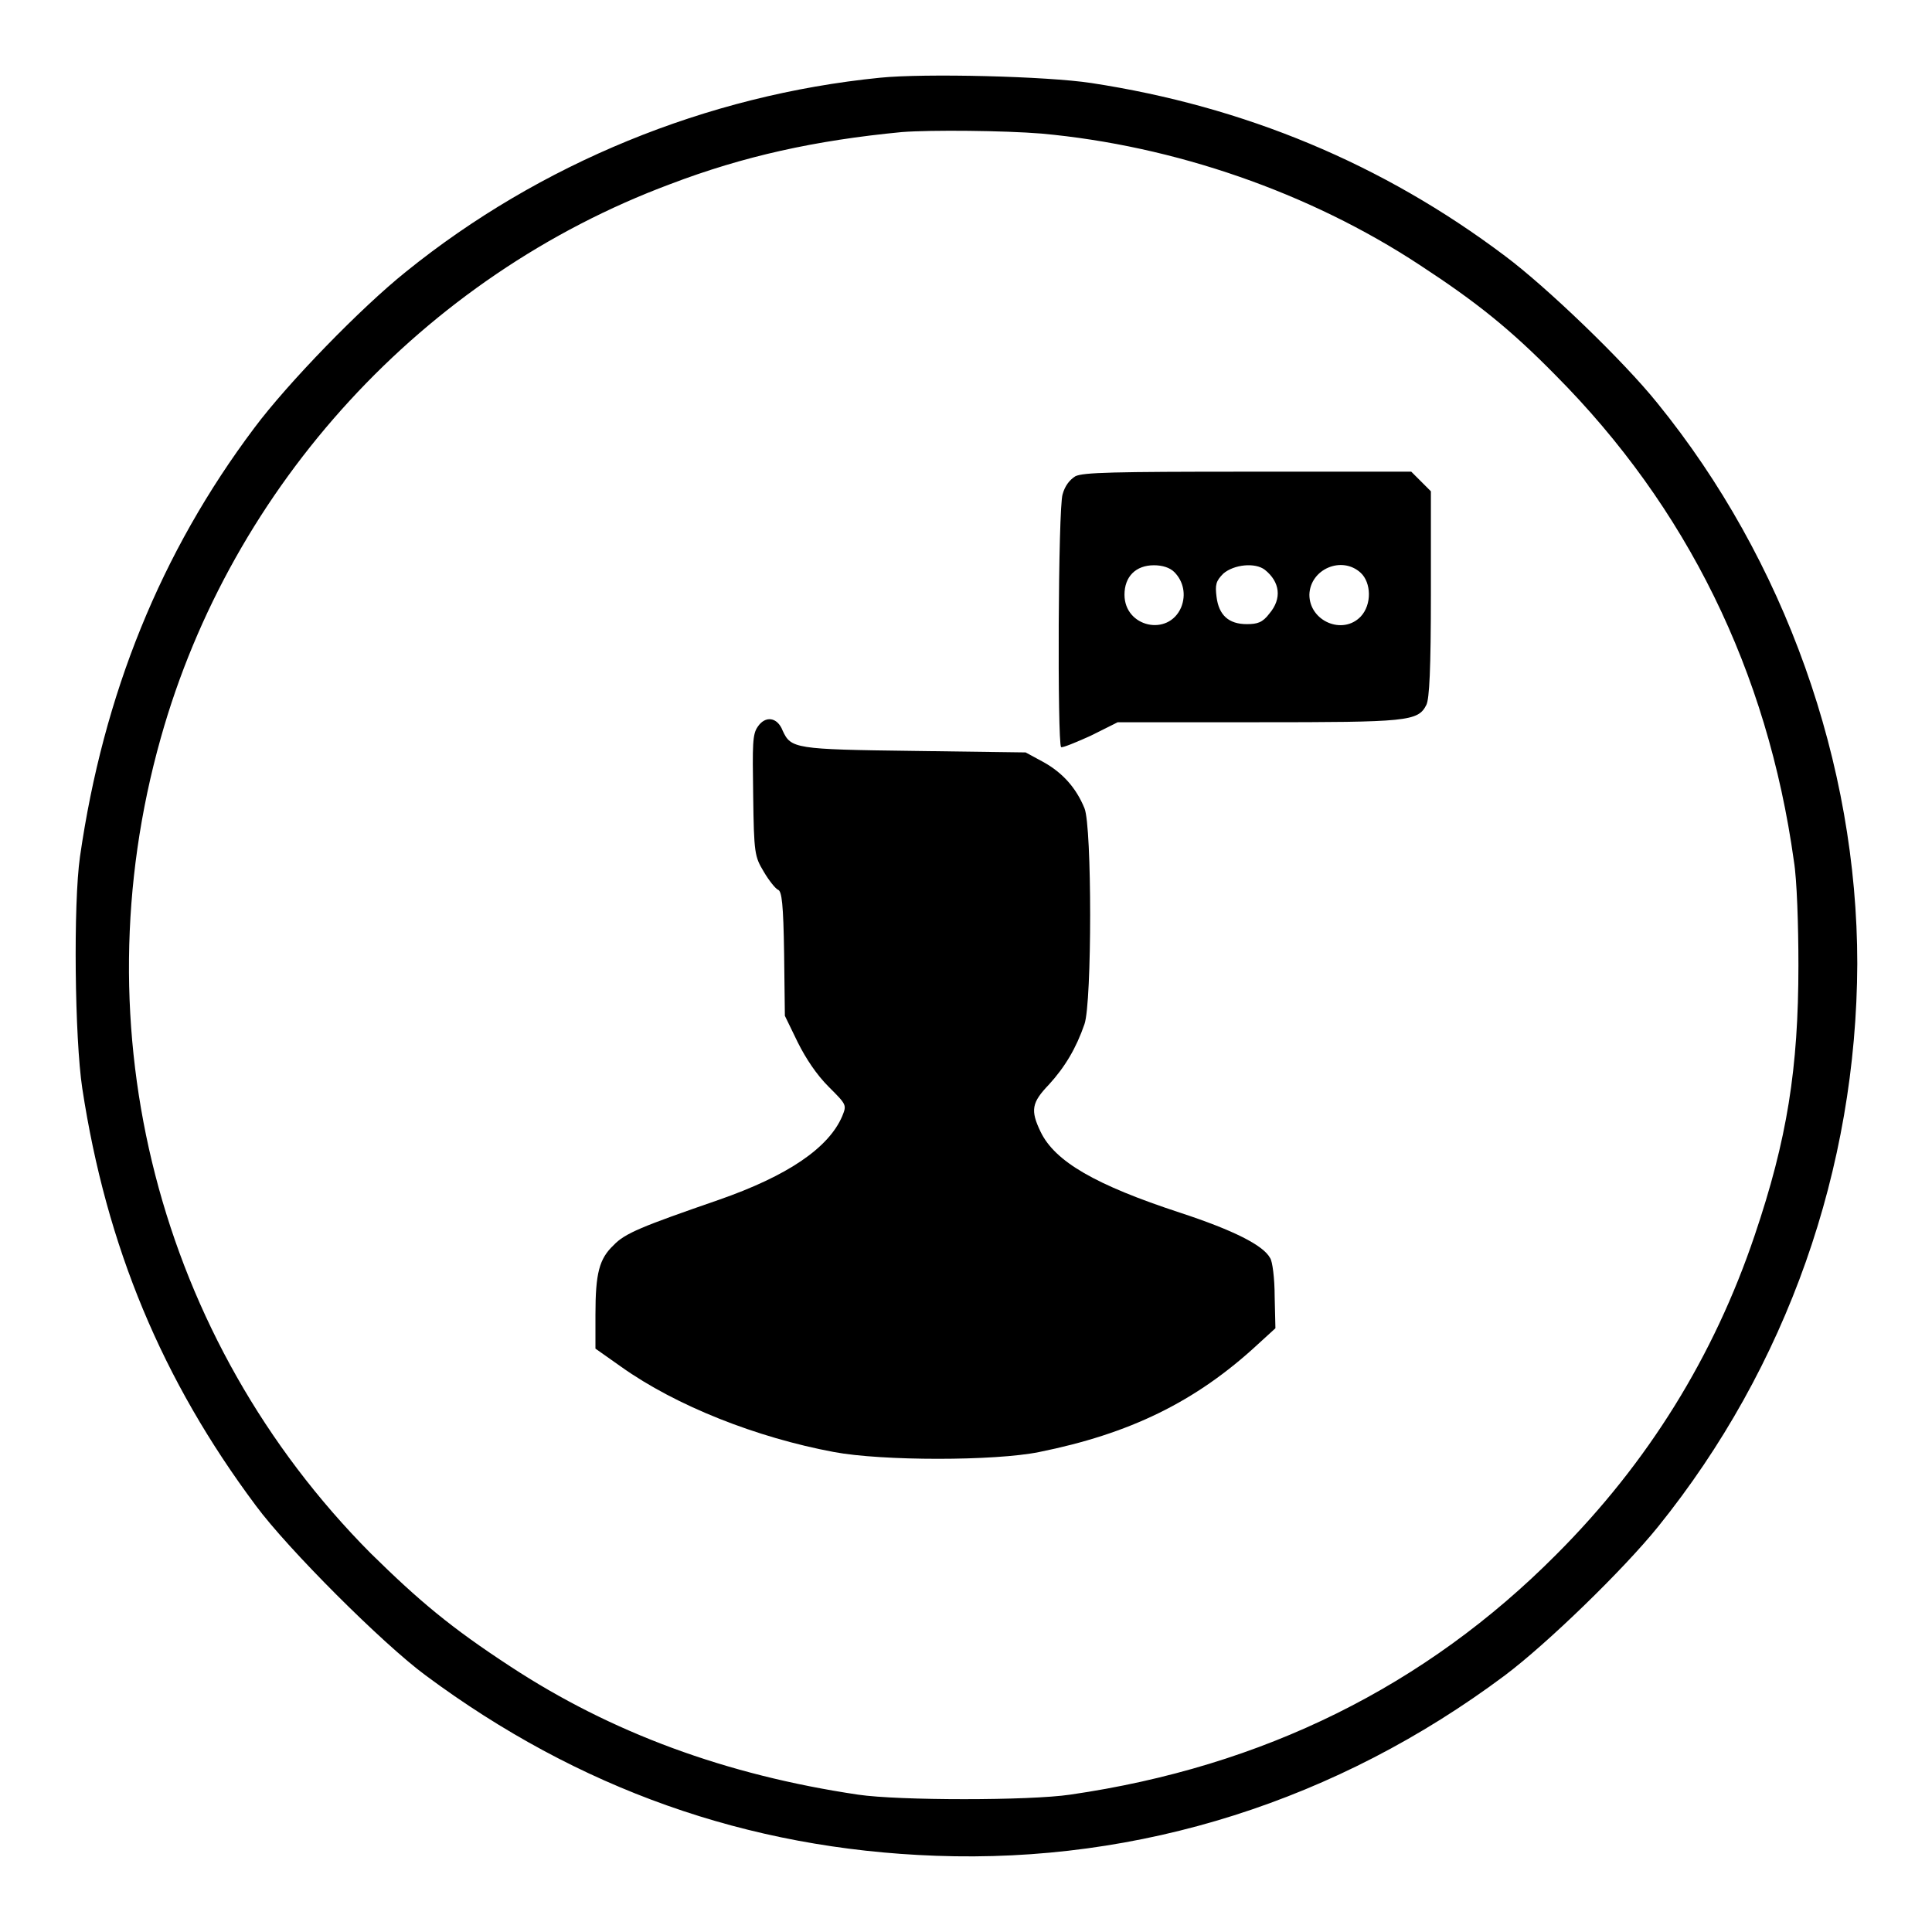
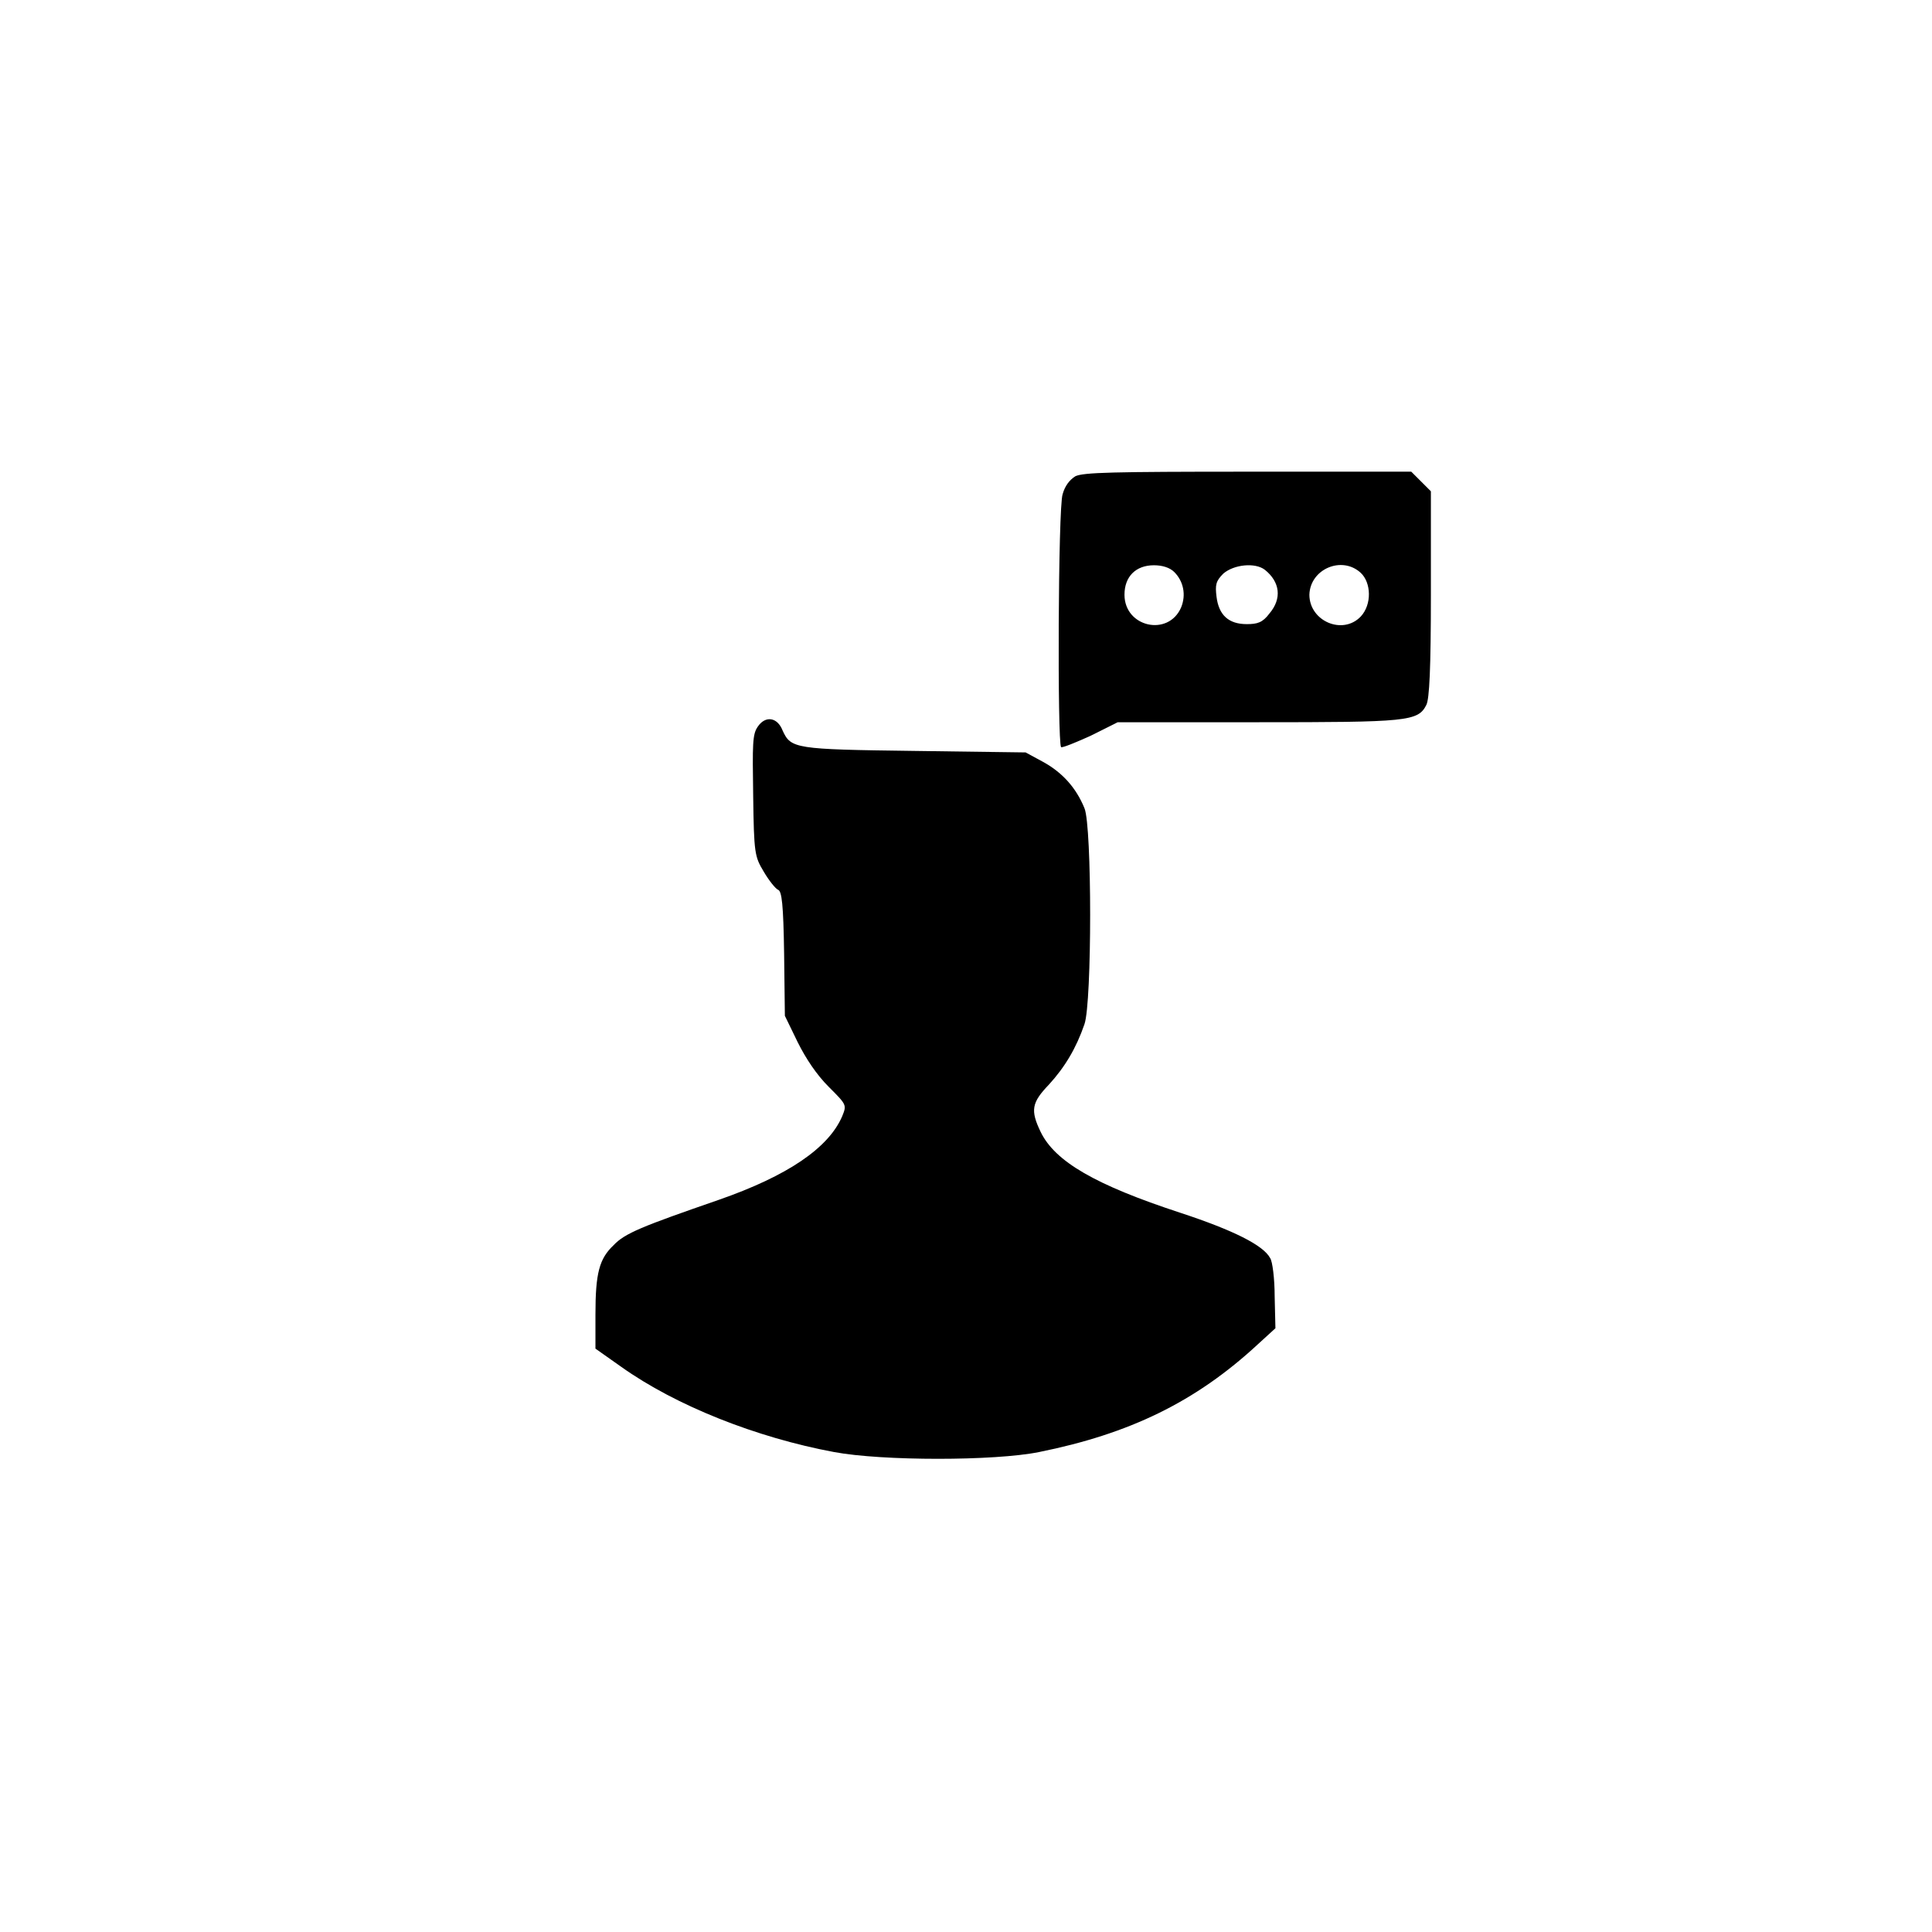
<svg xmlns="http://www.w3.org/2000/svg" version="1.1" x="0px" y="0px" viewBox="0 0 256 256" enable-background="new 0 0 256 256" xml:space="preserve">
  <g>
    <g>
      <g>
-         <path fill="#000000" d="M116.6,10.3C93.6,12.6,71.5,21.7,53.8,36c-6,4.8-15.7,14.8-20.1,20.7c-12.4,16.5-20,35.3-23.1,56.8c-0.9,6.3-0.7,24.1,0.3,30.7c3.2,21,10.6,38.7,23,55.3c4.2,5.7,16.8,18.3,22.5,22.5C76.6,237,99,245,124,245.9c27,1,53.2-7.3,75.4-23.9c5.6-4.2,15.7-14,20.3-19.7c17.1-21.2,26.3-47.5,26.4-74.6c0-26.5-9.6-53.5-26.5-74.3c-4.5-5.6-14.7-15.4-20.2-19.5c-16.2-12.2-34.5-19.8-54.8-22.9C138.7,10.1,122.5,9.7,116.6,10.3z M138,17.7c17.6,1.6,35.5,7.8,50.1,17.4c7.5,4.9,12,8.5,18,14.6c17.4,17.5,28.1,39.2,31.6,64.4c0.4,2.4,0.6,8.5,0.6,13.8c0,13.7-1.5,23.1-5.8,35.8c-5.4,16-14.1,30.1-26.3,42.3c-17.3,17.4-38.8,28.1-64.4,31.8c-5.4,0.8-22.7,0.8-28.1,0c-17.5-2.6-32.7-8.2-46.1-17c-7.8-5.1-12-8.6-18.5-15c-28.1-28.3-38.7-69.3-27.8-108c9.4-33.5,34.8-61.2,67.5-73.4c9.7-3.7,19.2-5.8,30.7-6.9C123.4,17.2,133.1,17.3,138,17.7z" />
        <path fill="#000000" d="M142.5,63.1c-0.8,0.5-1.4,1.3-1.7,2.4c-0.6,1.8-0.7,32.9-0.2,33.5c0.2,0.1,1.9-0.6,3.9-1.5l3.6-1.8l18.5,0c19.9,0,21.3-0.1,22.4-2.3c0.4-0.8,0.6-4.7,0.6-14.7V65.1l-1.3-1.3l-1.3-1.3h-21.6C147.3,62.5,143.6,62.6,142.5,63.1z M155.6,75.8c1.2,1.2,1.6,3,0.9,4.7c-1.7,3.9-7.5,2.6-7.5-1.7c0-2.4,1.5-3.9,3.9-3.9C154,74.9,155,75.2,155.6,75.8z M167.6,75.5c2,1.6,2.3,3.8,0.6,5.8c-0.9,1.2-1.6,1.4-3,1.4c-2.4,0-3.7-1.2-4-3.6c-0.2-1.6-0.1-2.1,0.9-3.1C163.5,74.8,166.3,74.5,167.6,75.5z M180.3,75.9c1.4,1.3,1.5,4.2,0,5.8c-2.4,2.5-6.8,0.6-6.8-2.9C173.6,75.4,177.8,73.6,180.3,75.9z" />
        <path fill="#000000" d="M100.4,96.3c-0.7,1-0.7,2.3-0.6,9.1c0.1,7.7,0.2,8.1,1.4,10.1c0.7,1.2,1.6,2.3,1.9,2.4c0.5,0.2,0.7,1.9,0.8,8.5l0.1,8.2l1.7,3.5c1.1,2.2,2.5,4.3,4.1,5.9c2.4,2.4,2.4,2.4,1.8,3.9c-1.8,4.2-7.2,7.9-16.4,11.1c-10.1,3.5-12.4,4.4-13.9,6c-1.9,1.8-2.4,3.7-2.4,9.2v4.5l3.4,2.4c7.3,5.2,18,9.4,28.2,11.3c6.4,1.2,21.3,1.2,27.2,0c11.9-2.4,20.7-6.6,29-14.3l2.3-2.1l-0.1-4.2c0-2.4-0.3-4.7-0.6-5.1c-0.9-1.7-4.9-3.7-11.9-6c-11.3-3.7-16.6-6.8-18.5-10.7c-1.4-2.9-1.2-3.9,1.1-6.3c2.1-2.3,3.6-4.8,4.7-8c1-2.9,1-26.2,0-28.6c-1.1-2.7-2.9-4.7-5.4-6.1l-2.4-1.3l-14.8-0.2c-15.8-0.2-16.3-0.3-17.4-2.7C103,95,101.4,94.8,100.4,96.3z" />
      </g>
    </g>
  </g>
</svg>